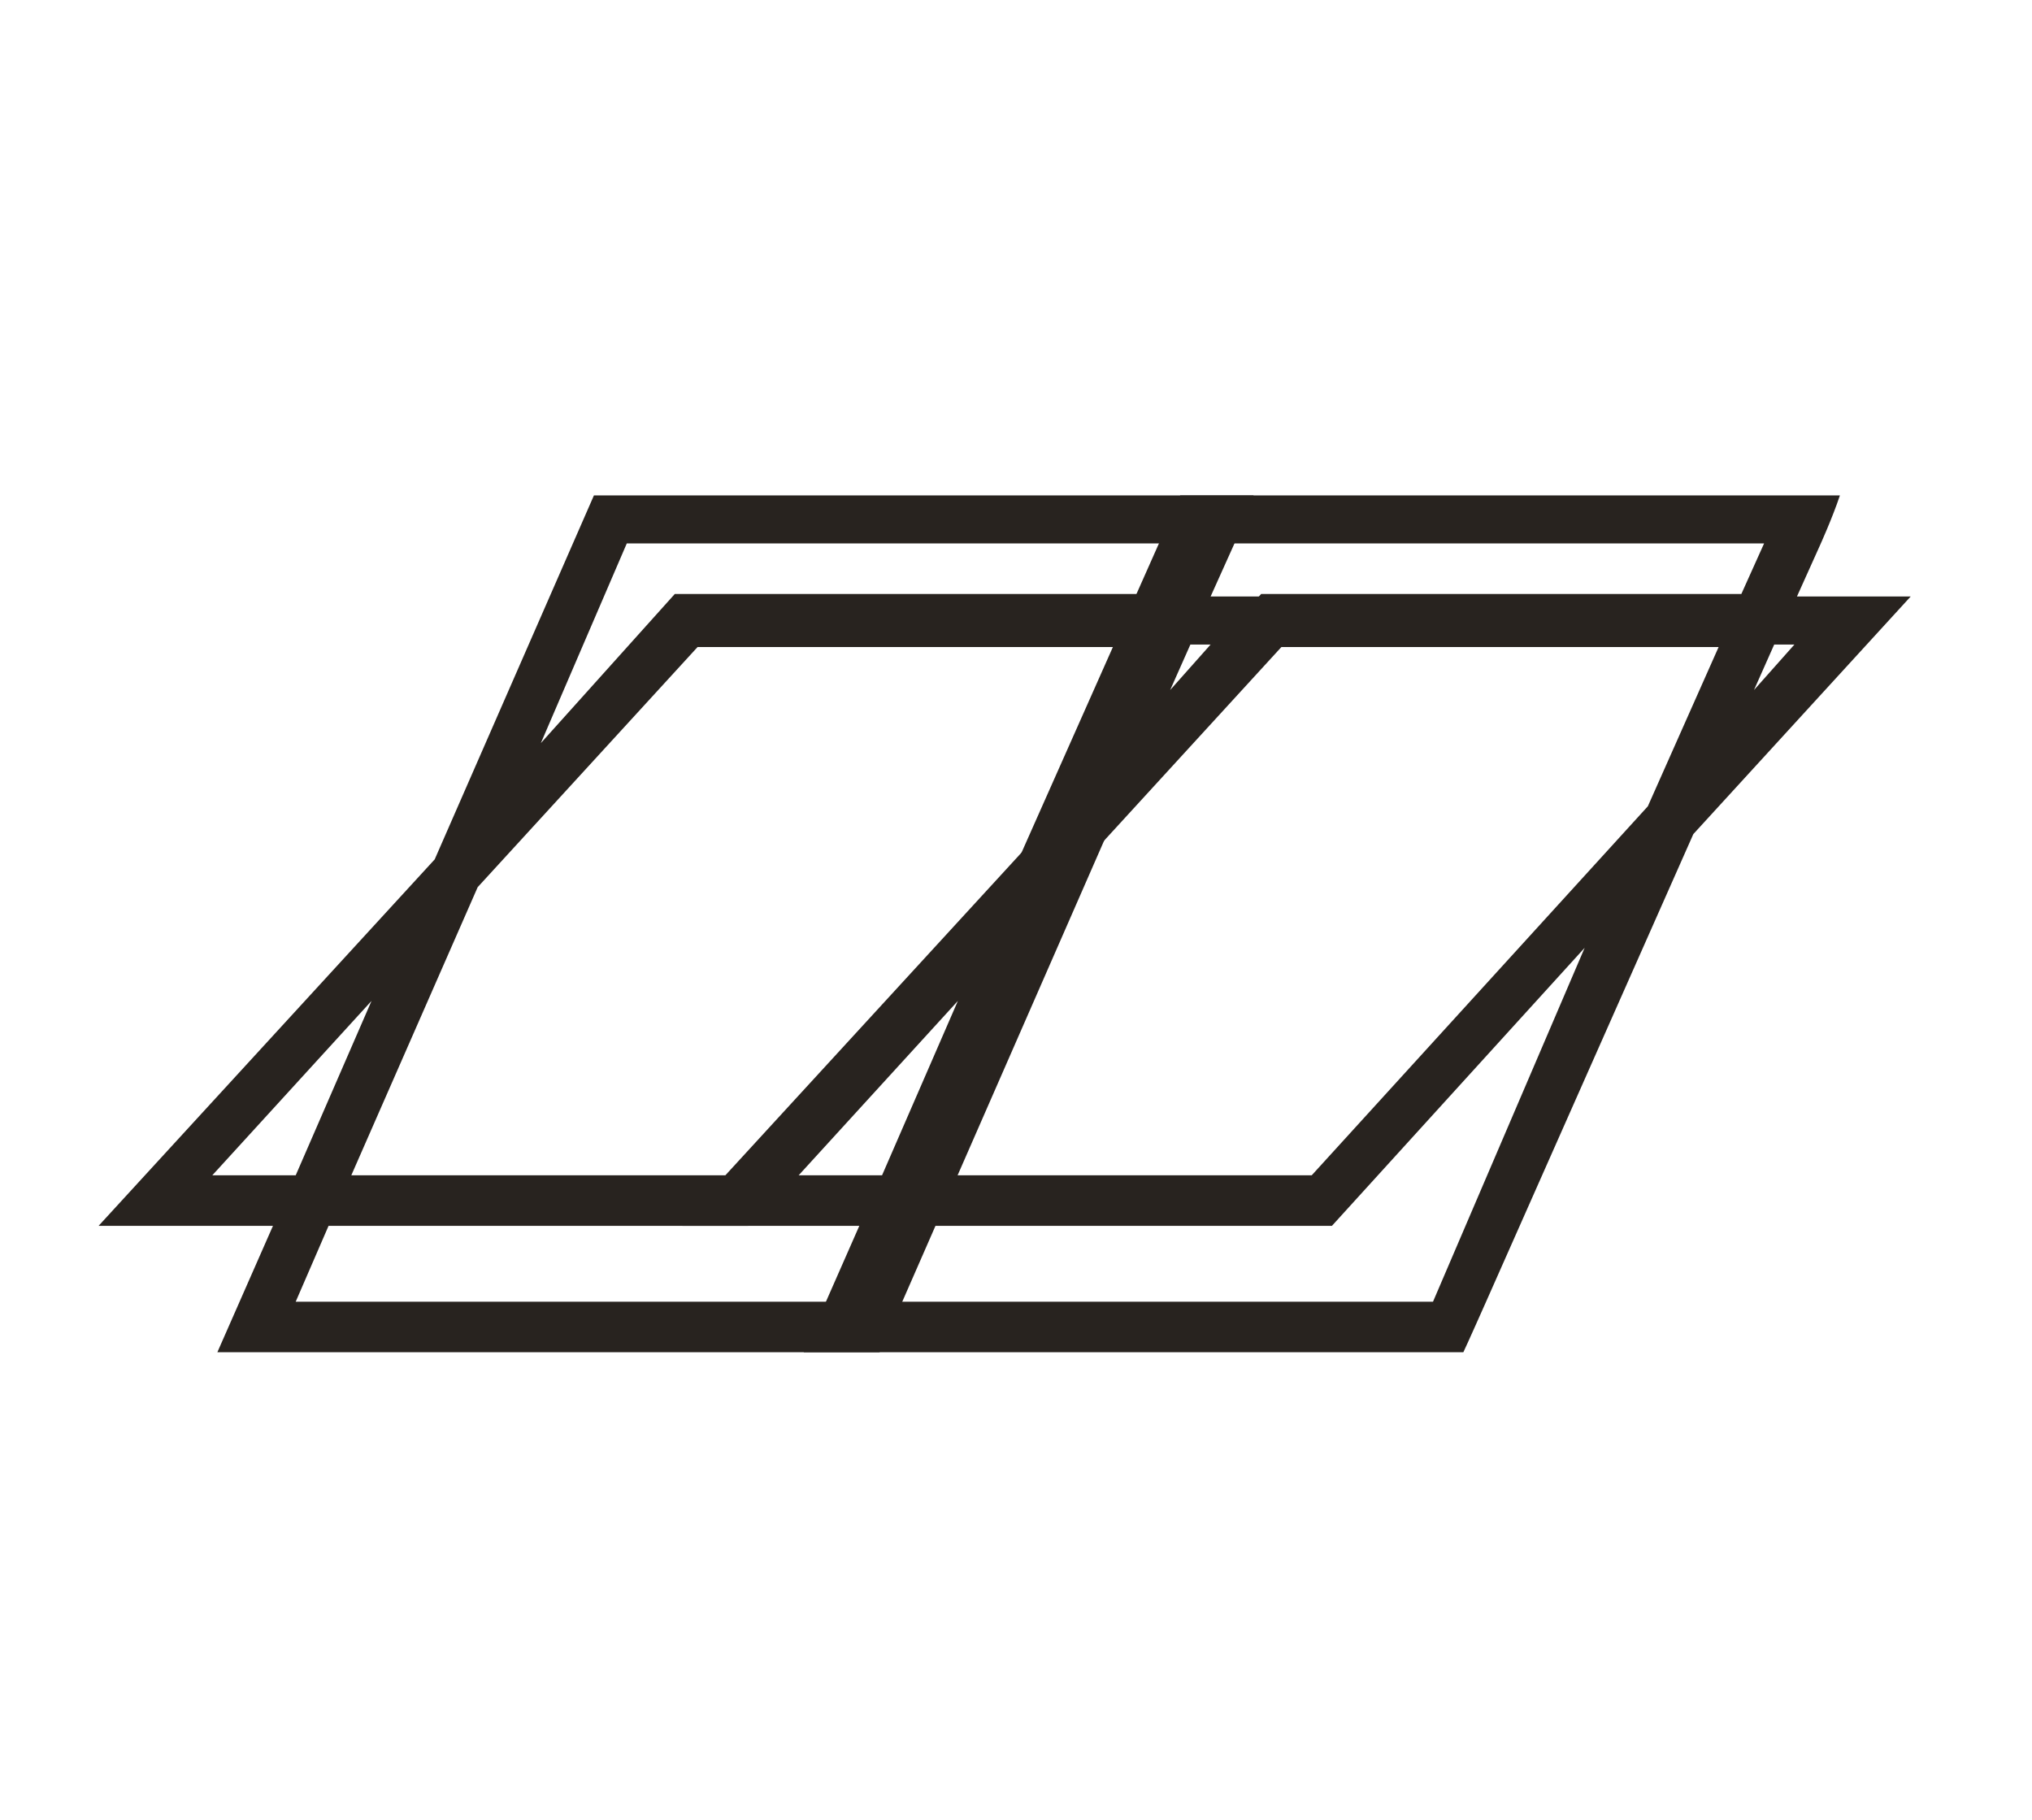
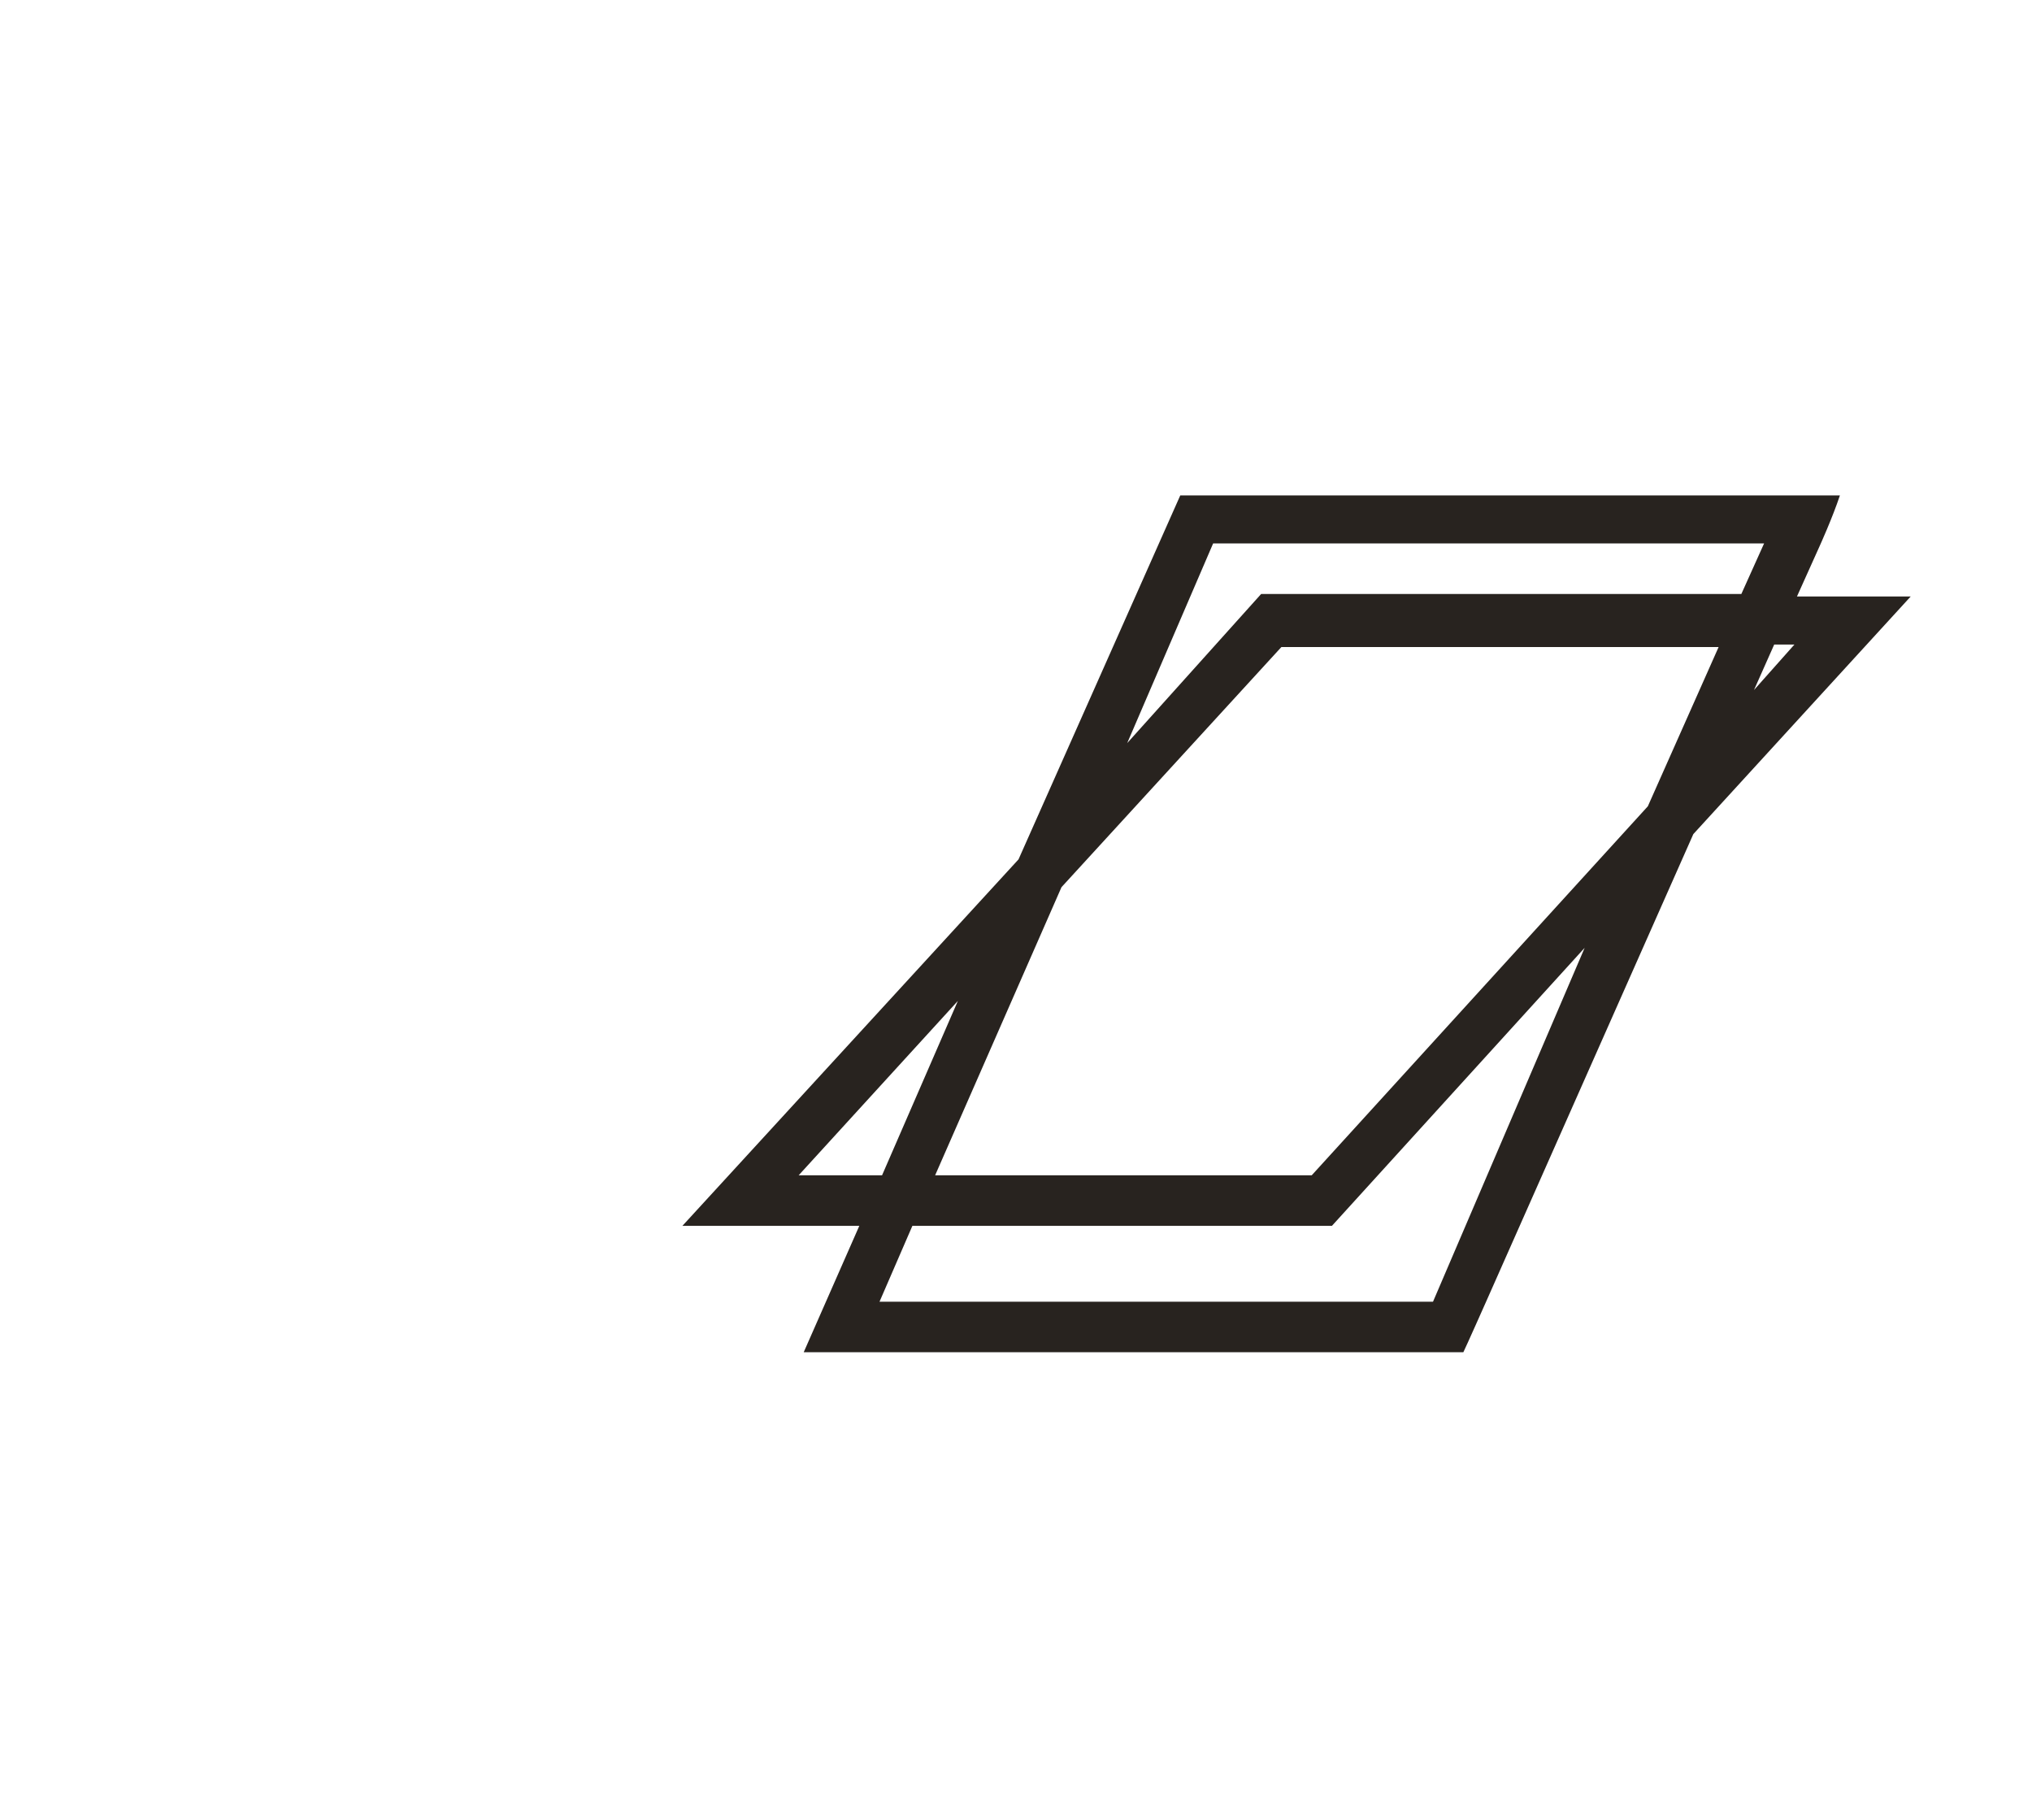
<svg xmlns="http://www.w3.org/2000/svg" version="1.1" id="Layer_1" x="0px" y="0px" viewBox="0 0 80.4 72" style="enable-background:new 0 0 80.4 72;" xml:space="preserve">
  <style type="text/css">
	.st0{fill:#28231F;}
</style>
-   <path class="st0" d="M34.8,53.5c0.1-0.2,0.9-2,0.9-2L43.8,33l8.6-9.4h-4.5l0.9-2c0,0,0.5-1.1,0.8-2H23.5L17.2,34L3.9,48.5h6.9  l-2.2,5H34.8z M33.5,51.5H11.7l1.3-3h16.6l10-11L33.5,51.5z M47.9,25.5l-1.6,1.8l0.8-1.8H47.9z M24.8,21.5h21.8l-0.9,2h-19l-5.3,5.9  L24.8,21.5z M18.9,35.1l8.7-9.5h17.3l-2.8,6.3L28.7,46.5H13.9L18.9,35.1z M8.4,46.5l6.3-6.9l-3,6.9H8.4z" />
  <path class="st0" d="M57.9,53.5c0.1-0.2,0.9-2,0.9-2L67,33l8.6-9.4h-4.5l0.9-2c0,0,0.5-1.1,0.8-2H46.7L40.3,34L27,48.5H34l-2.2,5  H57.9z M56.7,51.5H34.8l1.3-3h16.6l10-11L56.7,51.5z M71,25.5l-1.6,1.8l0.8-1.8H71z M48,21.5h21.8l-0.9,2h-19l-5.3,5.9L48,21.5z   M42,35.1l8.7-9.5H68l-2.8,6.3L51.9,46.5H37L42,35.1z M31.6,46.5l6.3-6.9l-3,6.9H31.6z" />
</svg>